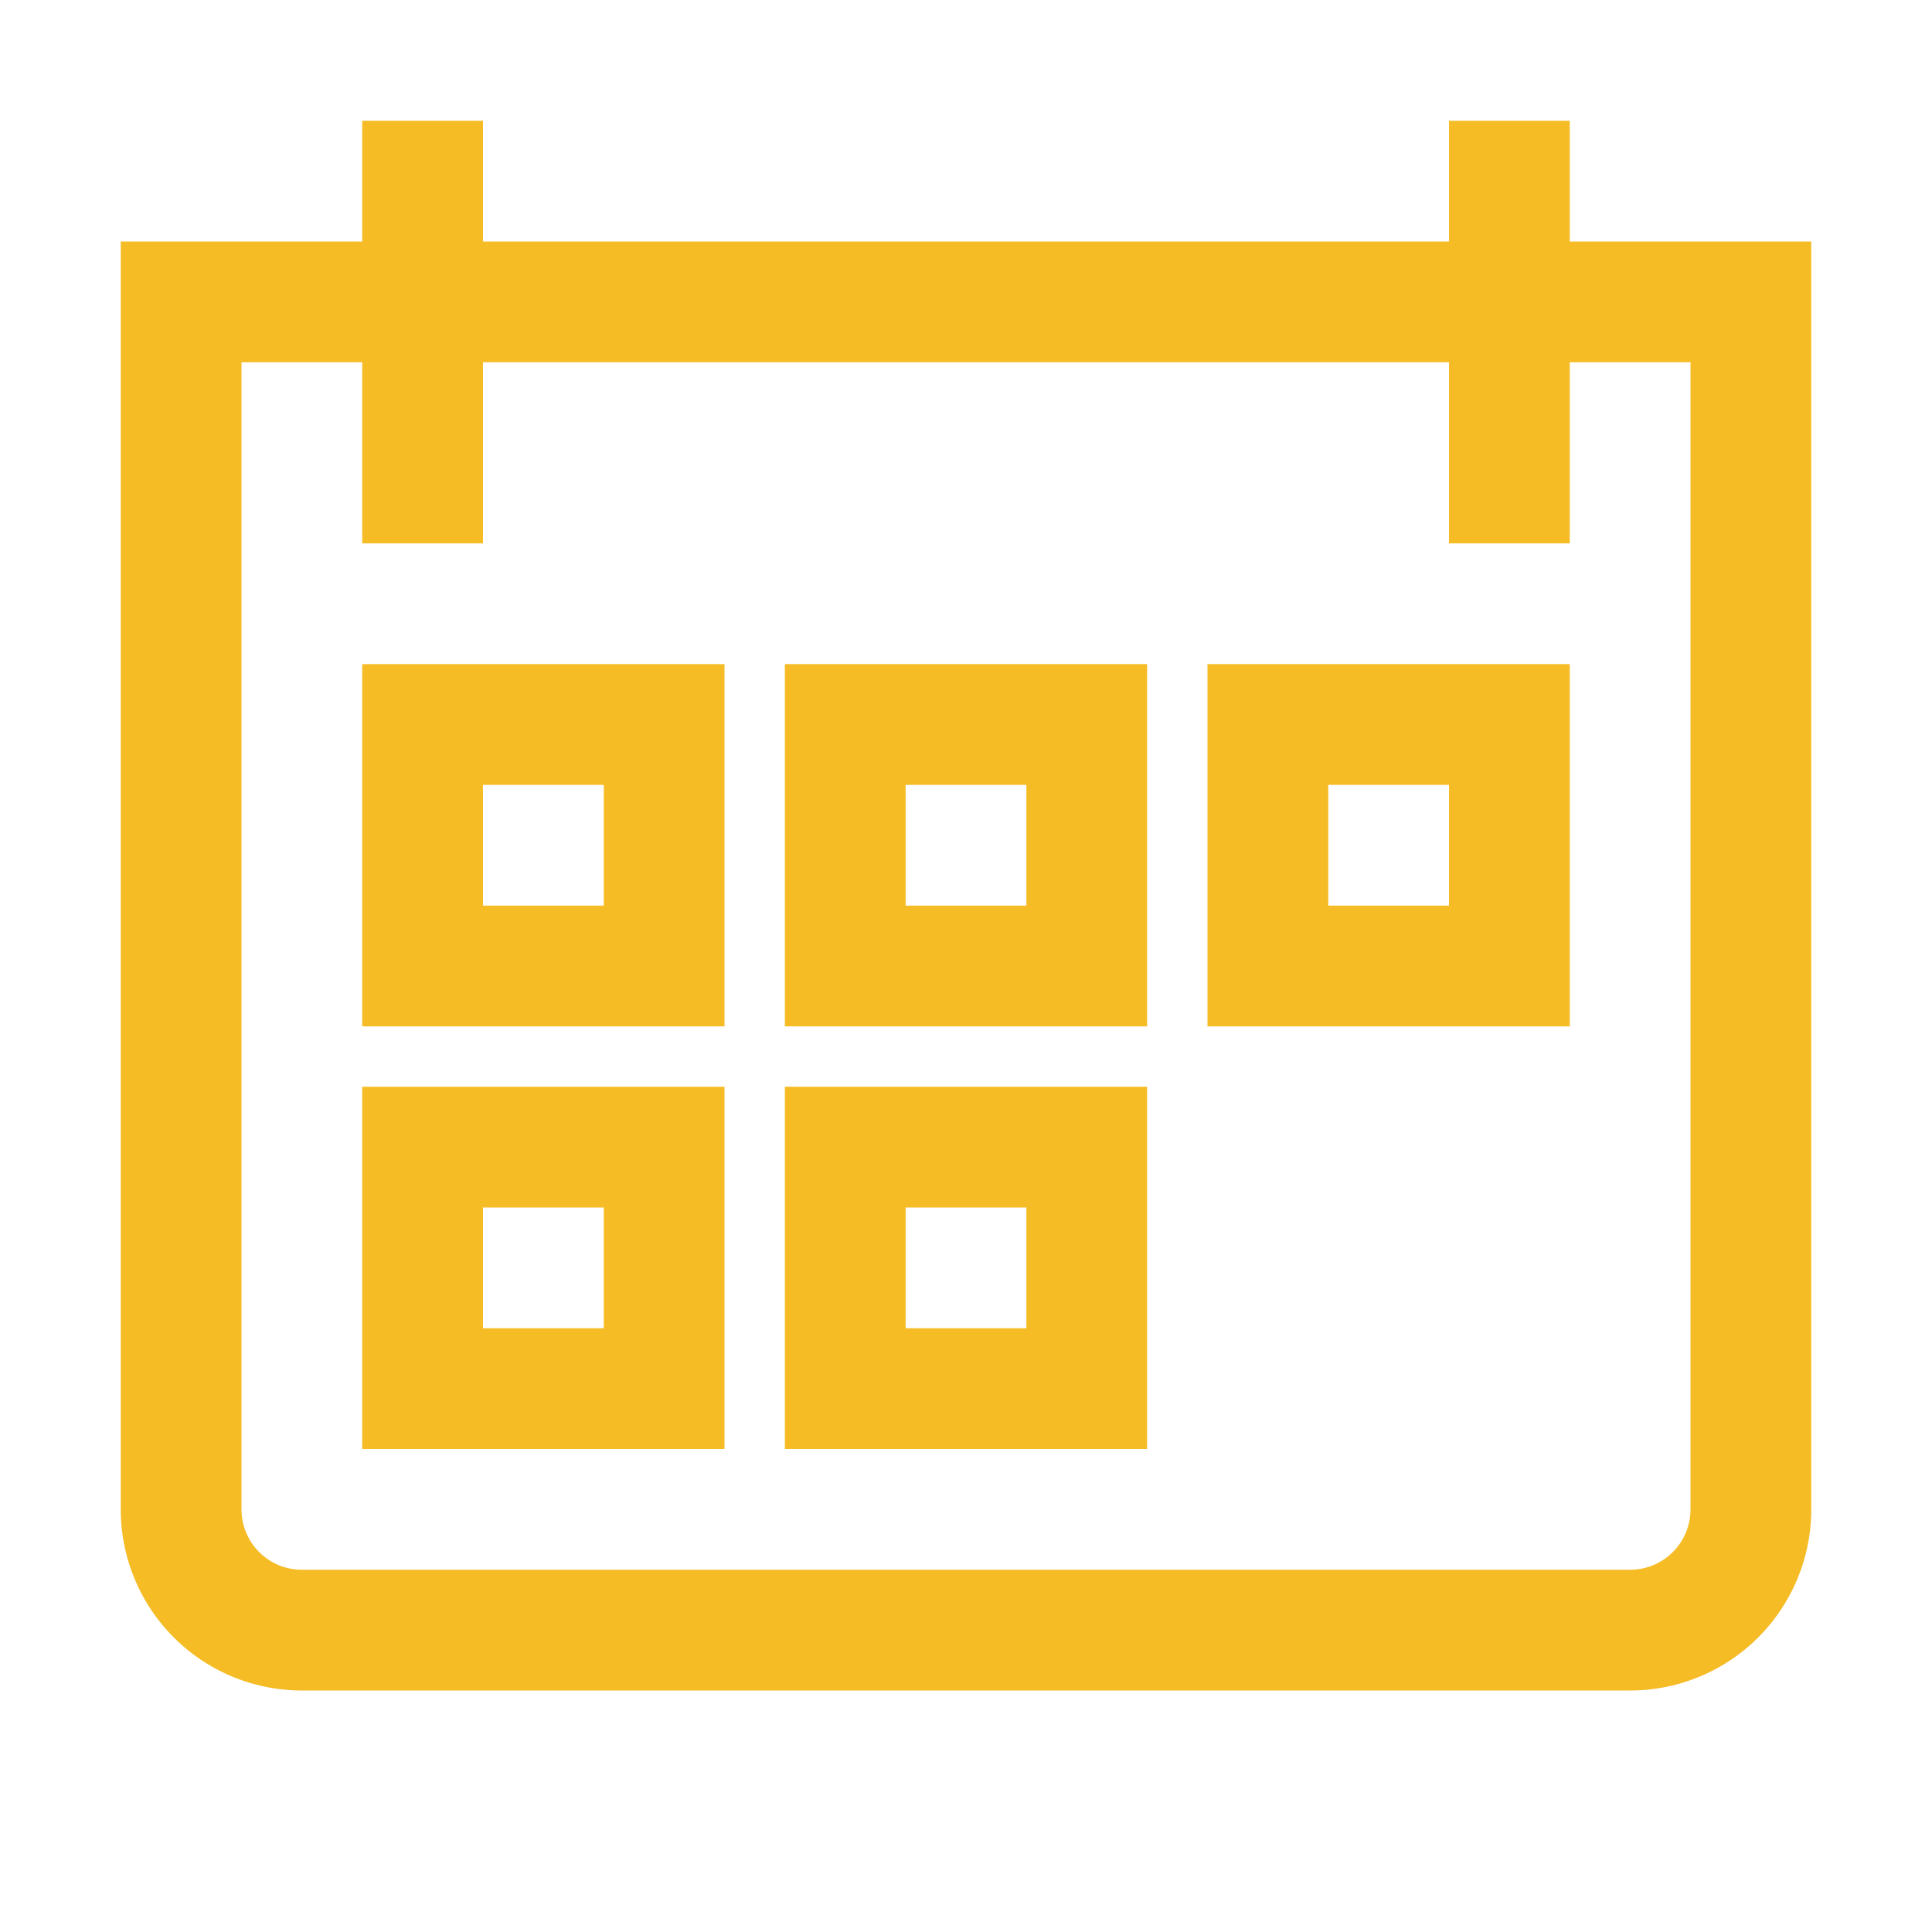
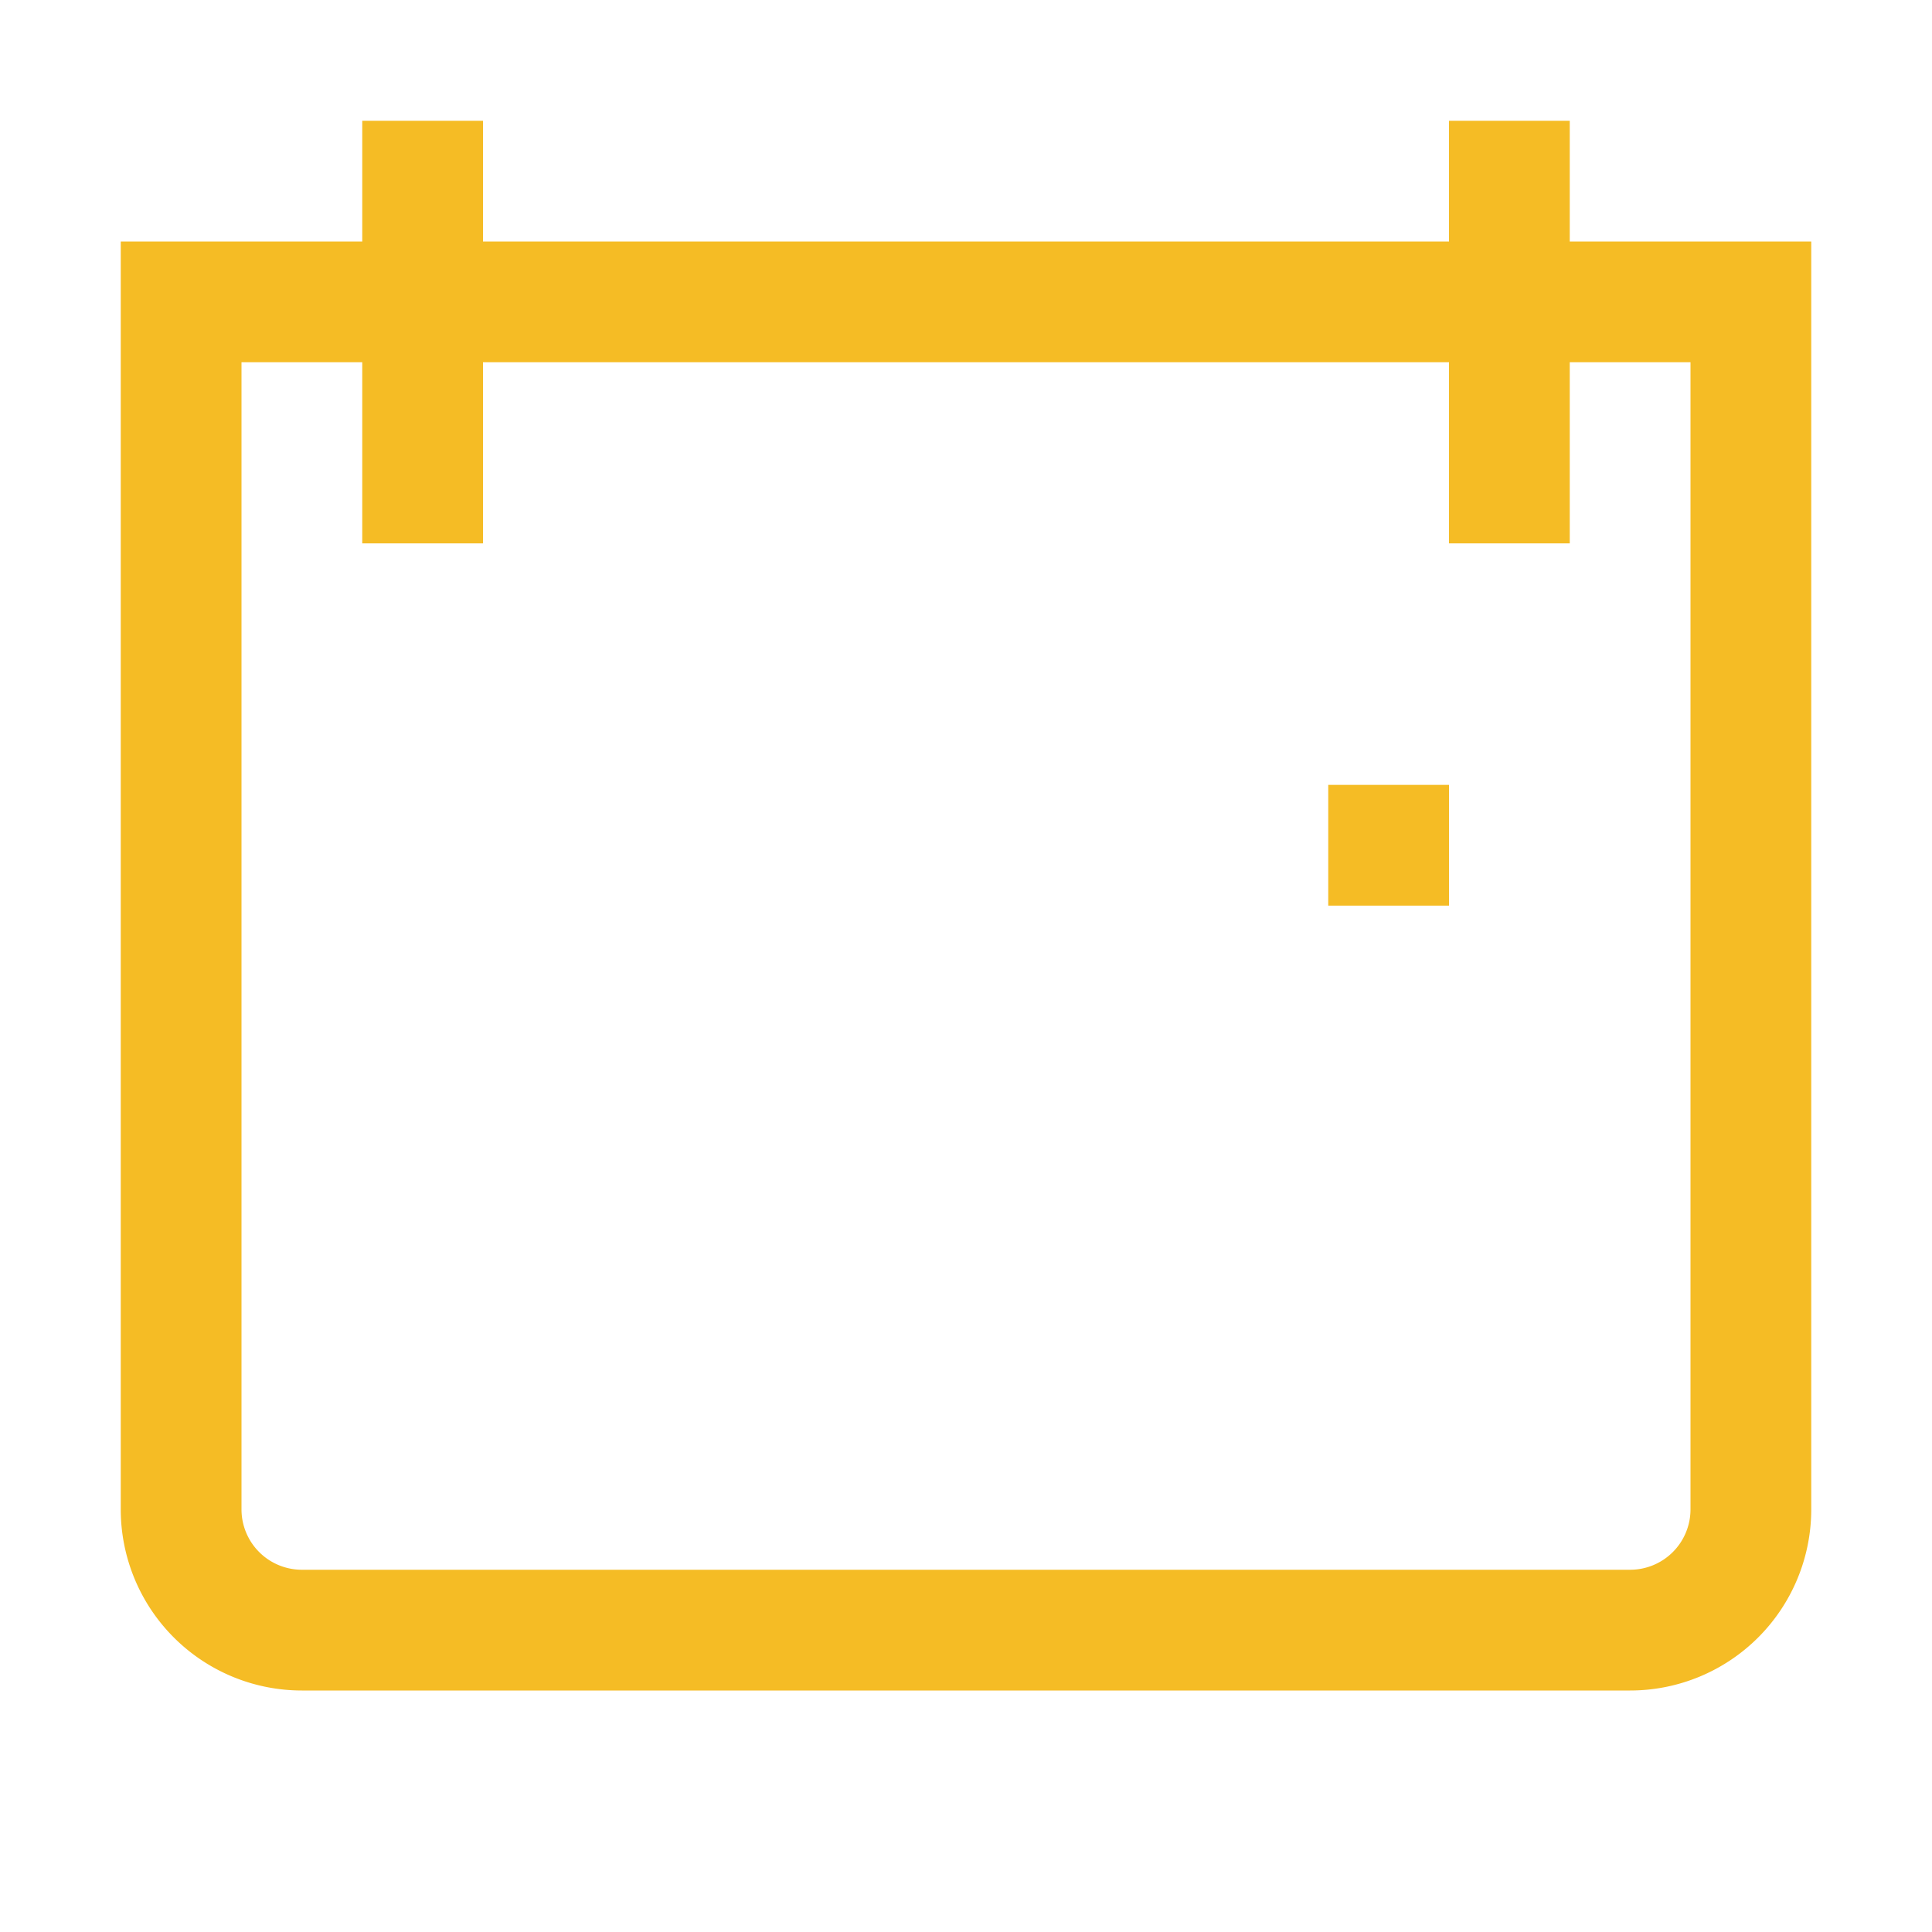
<svg xmlns="http://www.w3.org/2000/svg" fill="#F5BC25" width="64px" height="64px" viewBox="0 0 32.00 32.00" id="Outlined" transform="rotate(0)matrix(1, 0, 0, 1, 0, 0)" stroke="#F5BC25" stroke-width="0">
  <g id="SVGRepo_bgCarrier" stroke-width="0" transform="translate(0,0), scale(1)" />
  <g id="SVGRepo_tracerCarrier" stroke-linecap="round" stroke-linejoin="round" stroke="#CCCCCC" stroke-width="0.256" />
  <g id="SVGRepo_iconCarrier">
    <title />
    <g id="Fill">
      <path d="M26,4V2H24V4H8V2H6V4H2V25a3,3,0,0,0,3,3H27a3,3,0,0,0,3-3V4Zm2,21a1,1,0,0,1-1,1H5a1,1,0,0,1-1-1V6H6V9H8V6H24V9h2V6h2Z" />
-       <path d="M6,17h6V11H6Zm2-4h2v2H8Z" />
-       <path d="M13,17h6V11H13Zm2-4h2v2H15Z" />
-       <path d="M20,17h6V11H20Zm2-4h2v2H22Z" />
-       <path d="M6,24h6V18H6Zm2-4h2v2H8Z" />
-       <path d="M13,24h6V18H13Zm2-4h2v2H15Z" />
+       <path d="M20,17V11H20Zm2-4h2v2H22Z" />
    </g>
  </g>
</svg>